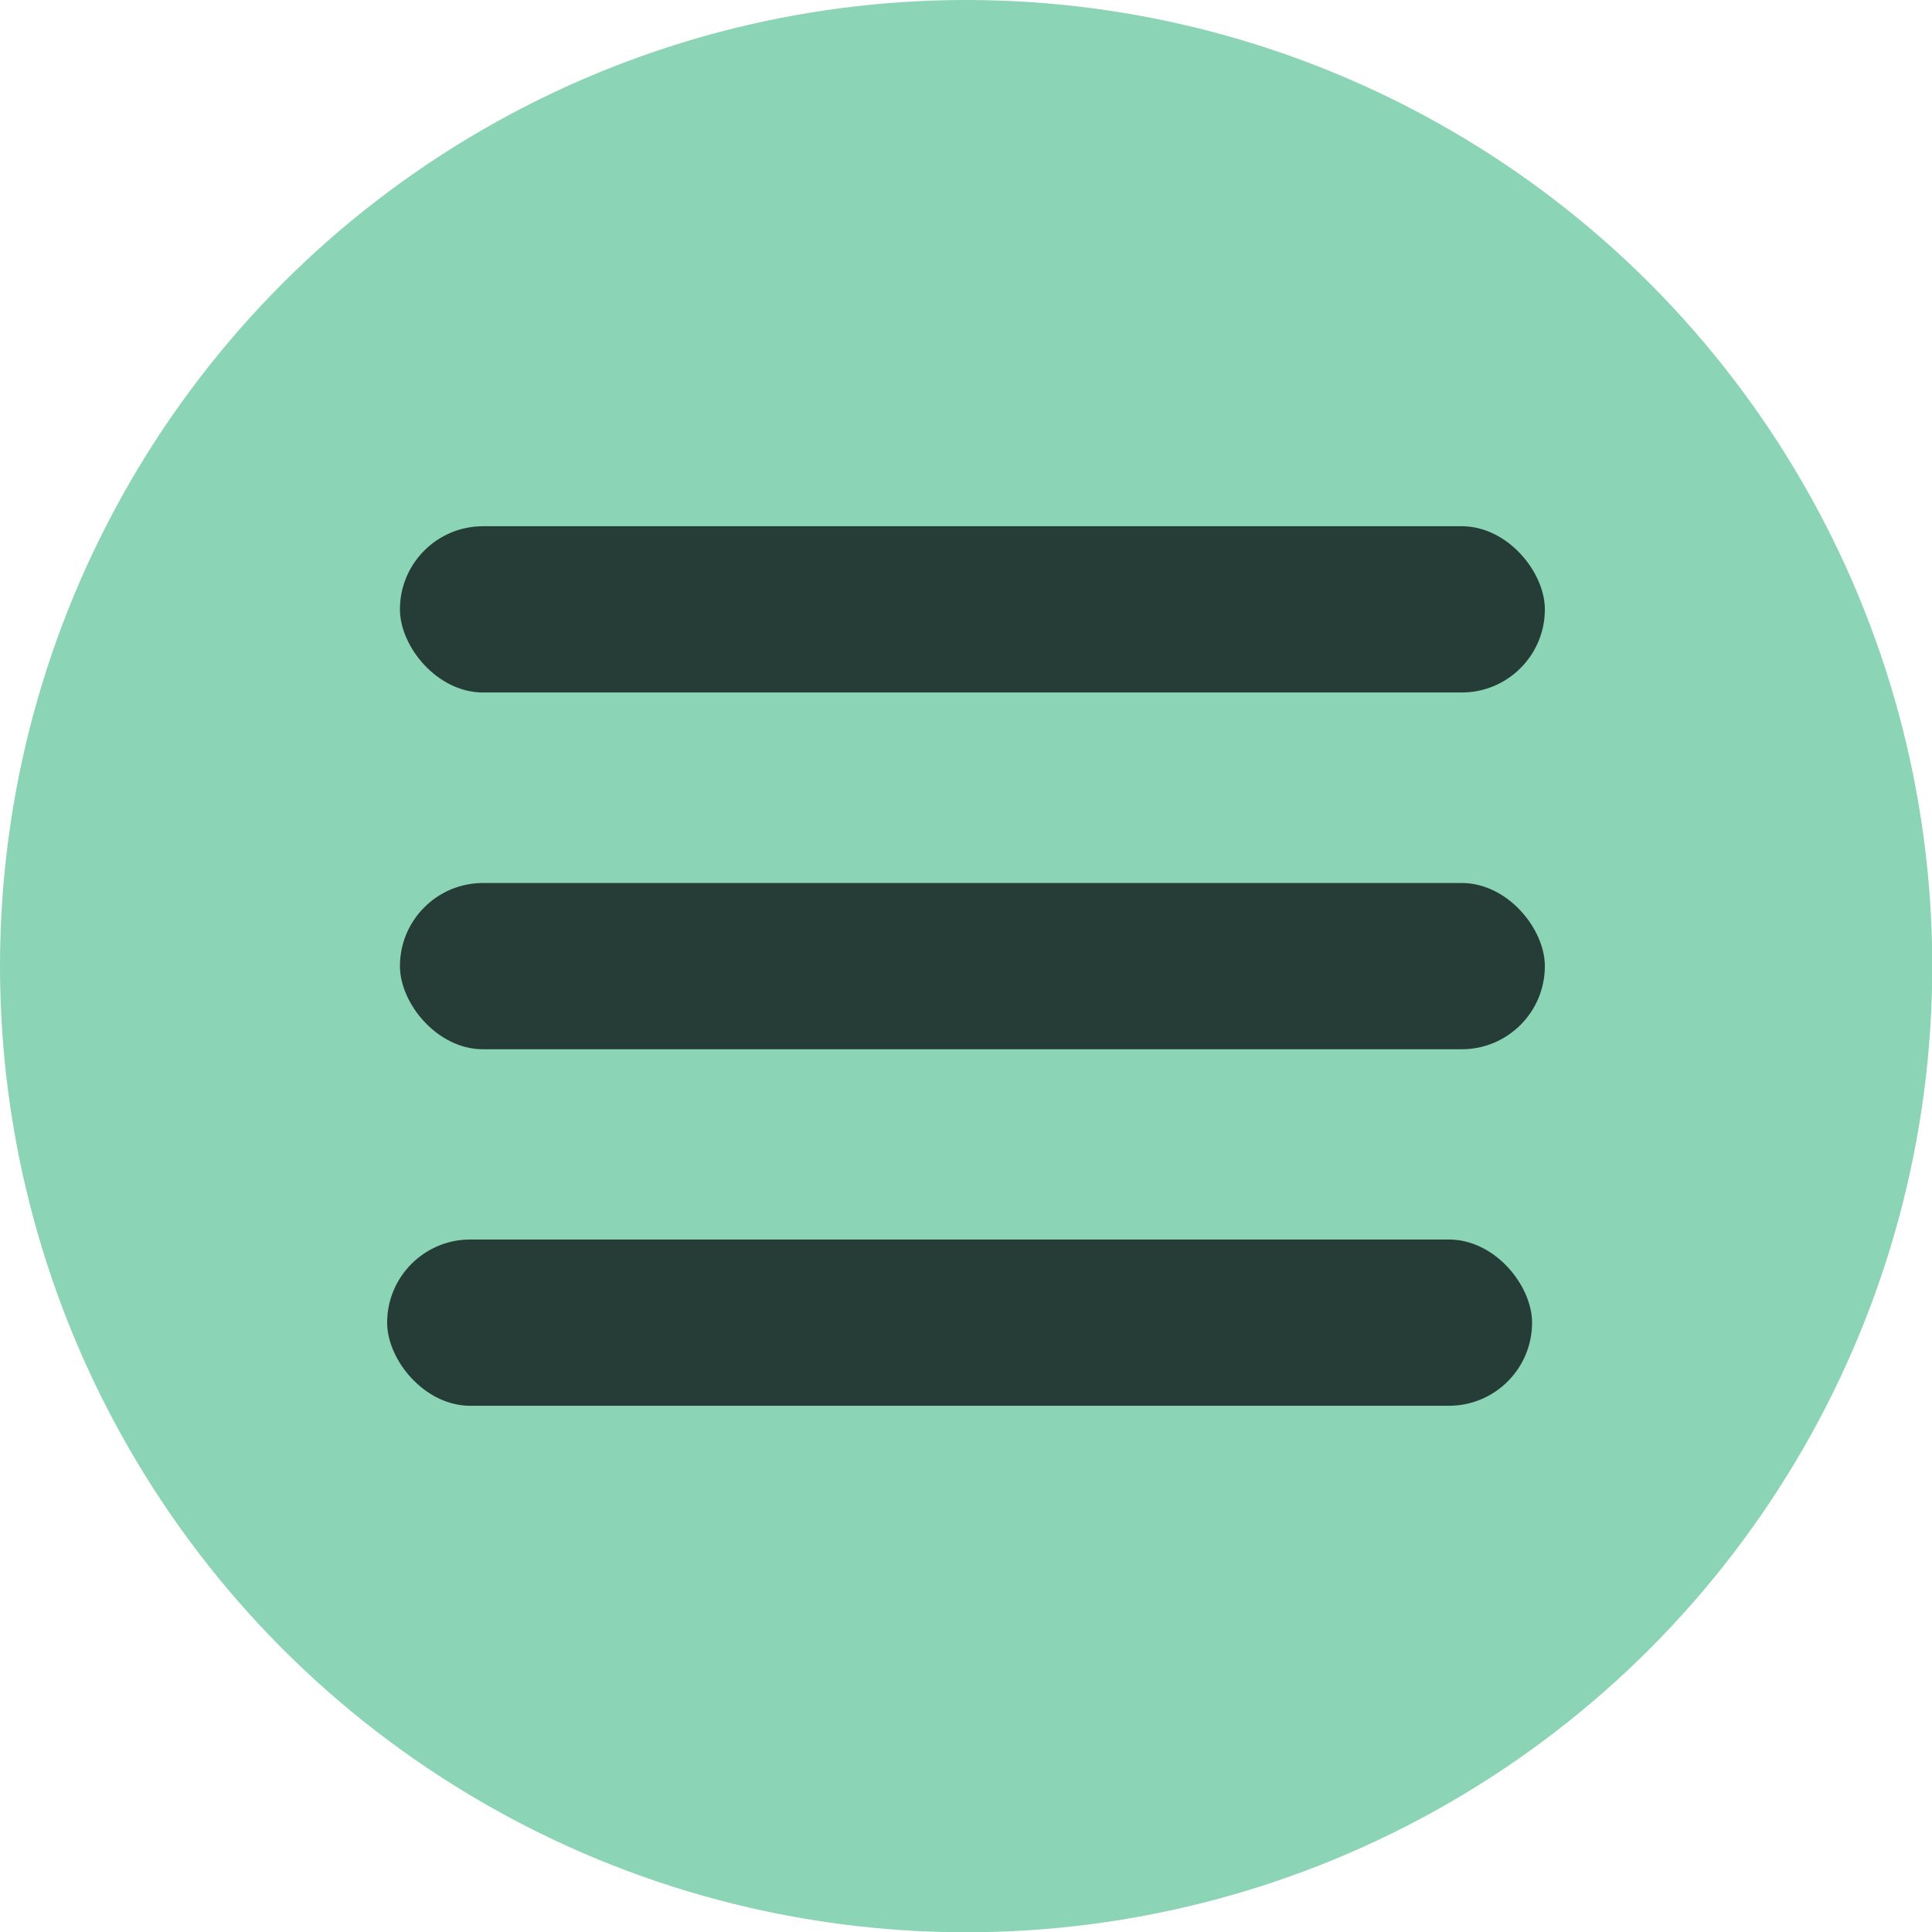
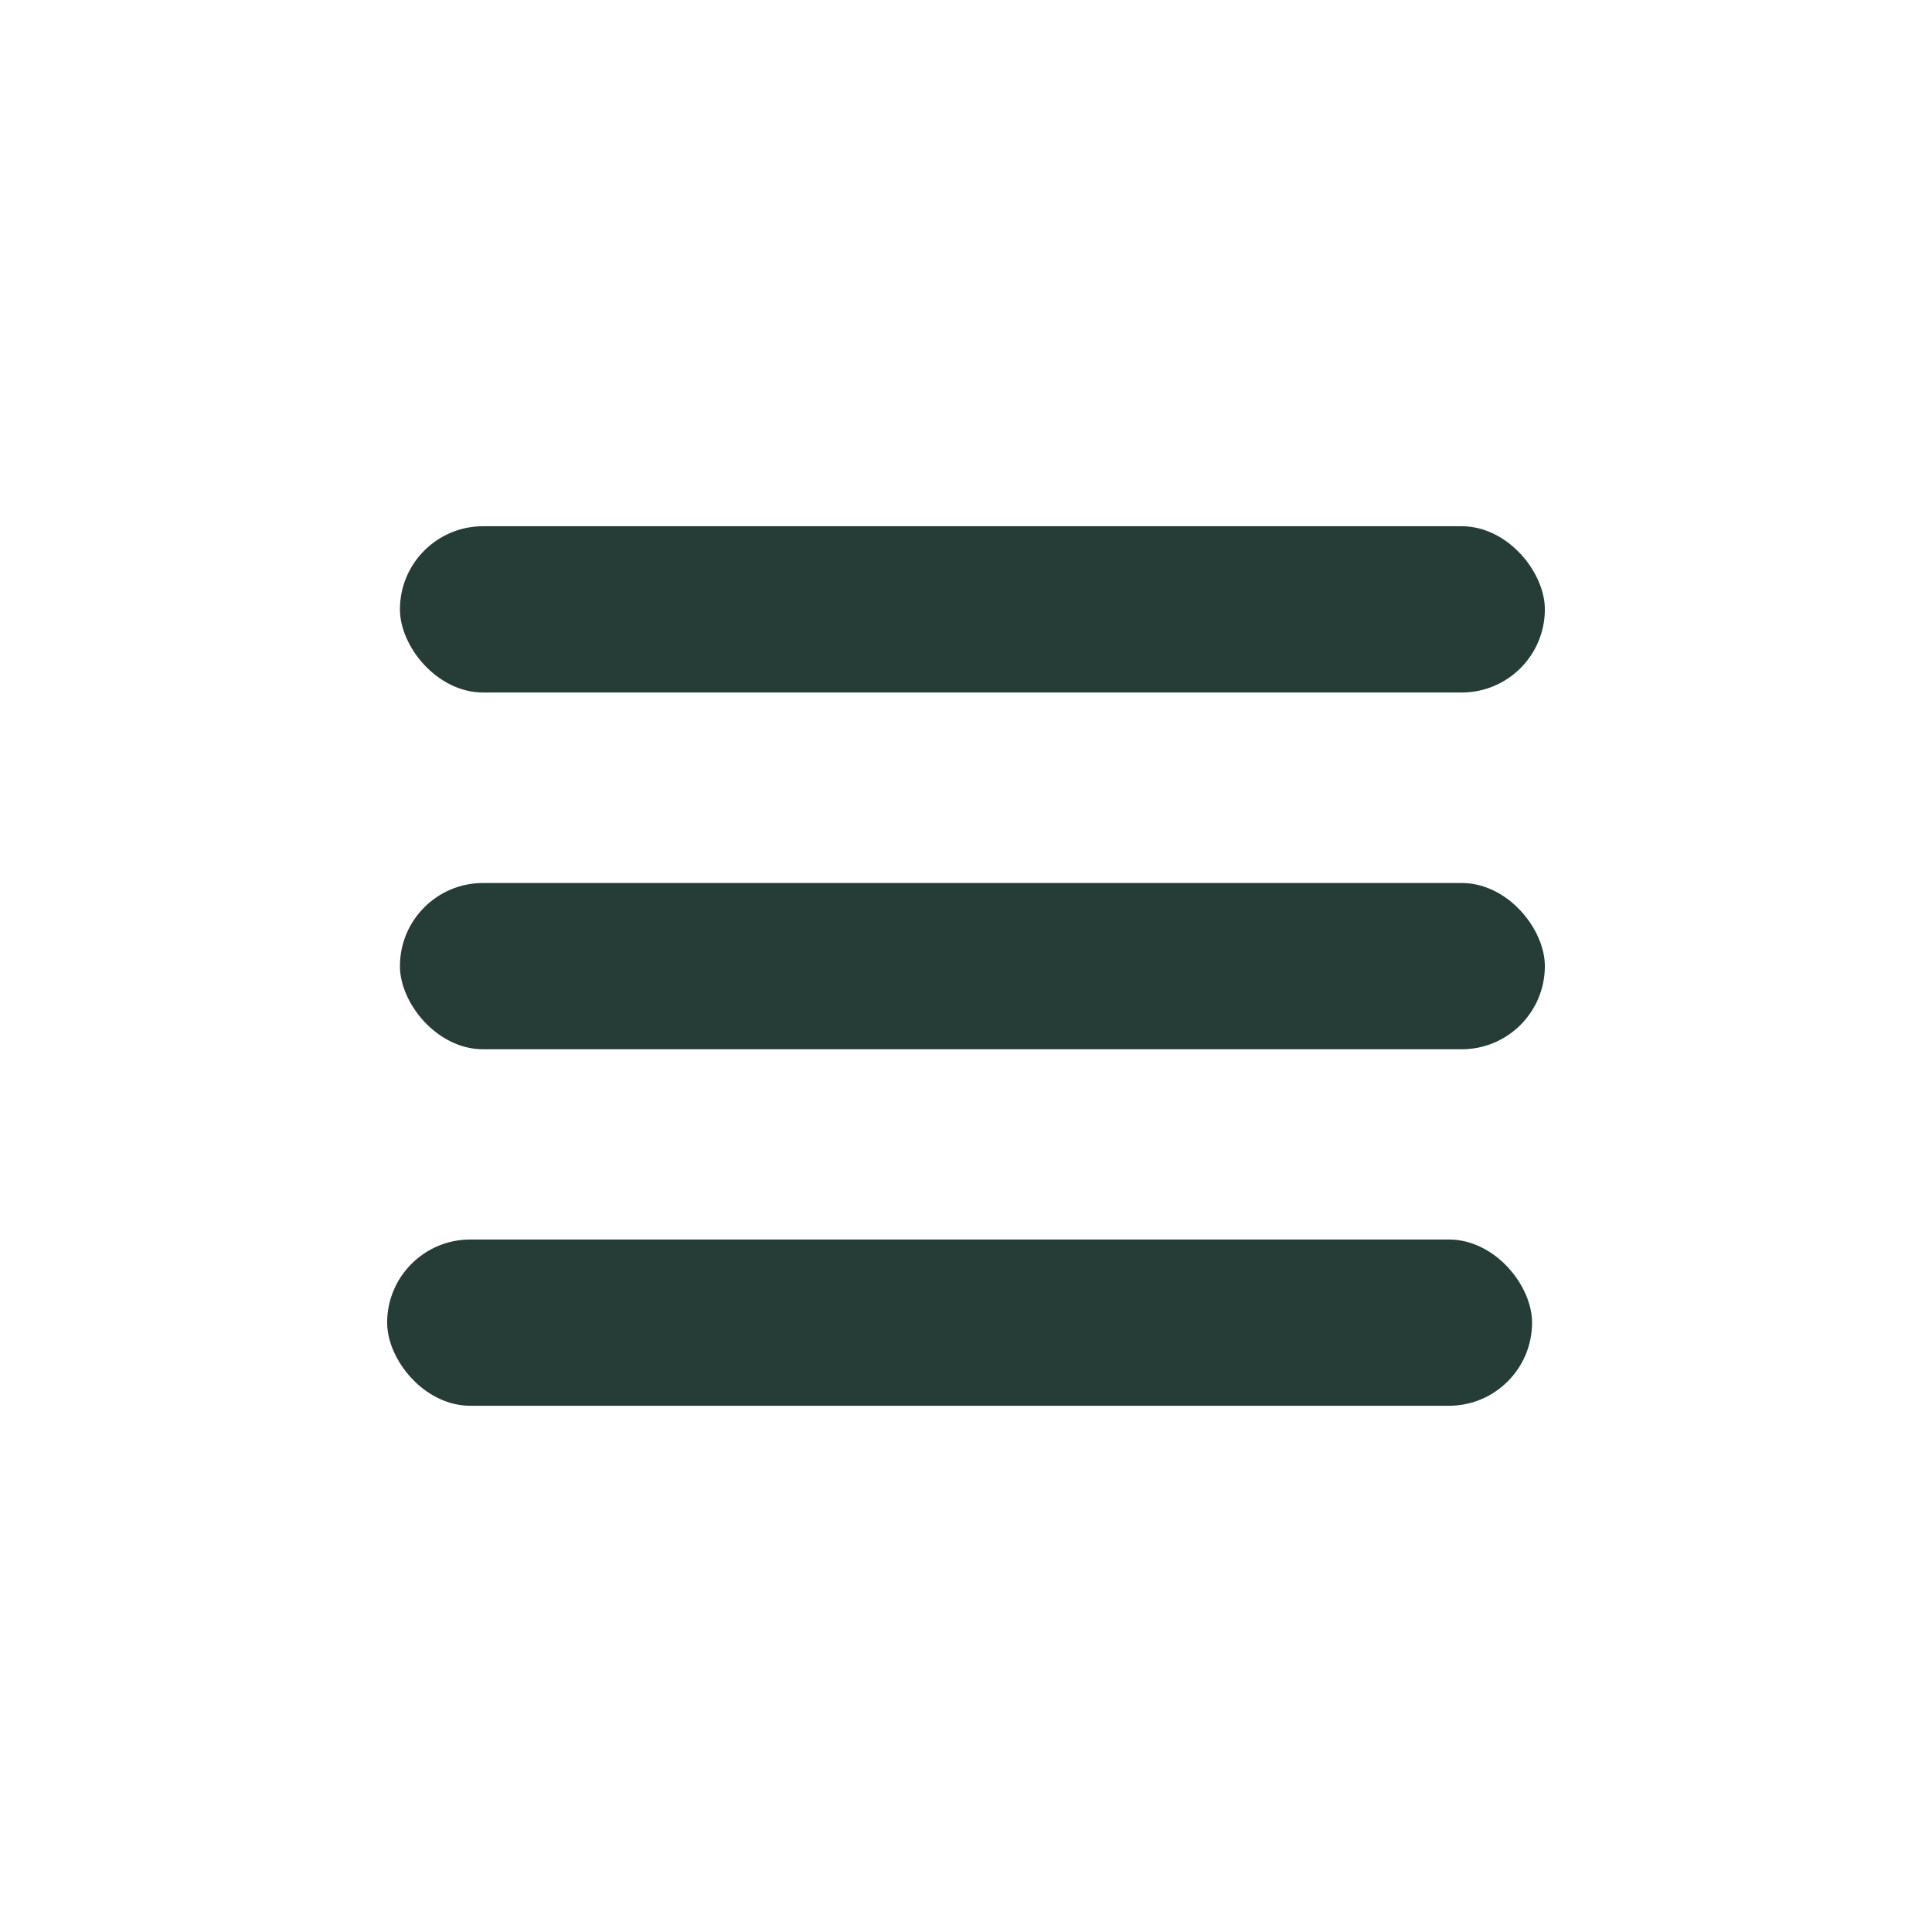
<svg xmlns="http://www.w3.org/2000/svg" id="Laag_2" data-name="Laag 2" viewBox="0 0 72.51 72.51">
  <defs>
    <style>      .cls-1 {        fill: #8bd4b6;      }      .cls-2 {        fill: #253c37;      }    </style>
  </defs>
  <g id="Laag_1-2" data-name="Laag 1">
-     <circle class="cls-1" cx="36.26" cy="36.26" r="36.26" />
    <g>
      <rect class="cls-2" x="15.01" y="19.75" width="42.97" height="6.24" rx="3.12" ry="3.12" />
      <rect class="cls-2" x="15.01" y="33.14" width="42.97" height="6.24" rx="3.12" ry="3.12" />
      <rect class="cls-2" x="14.53" y="46.52" width="42.97" height="6.24" rx="3.12" ry="3.12" />
    </g>
  </g>
</svg>